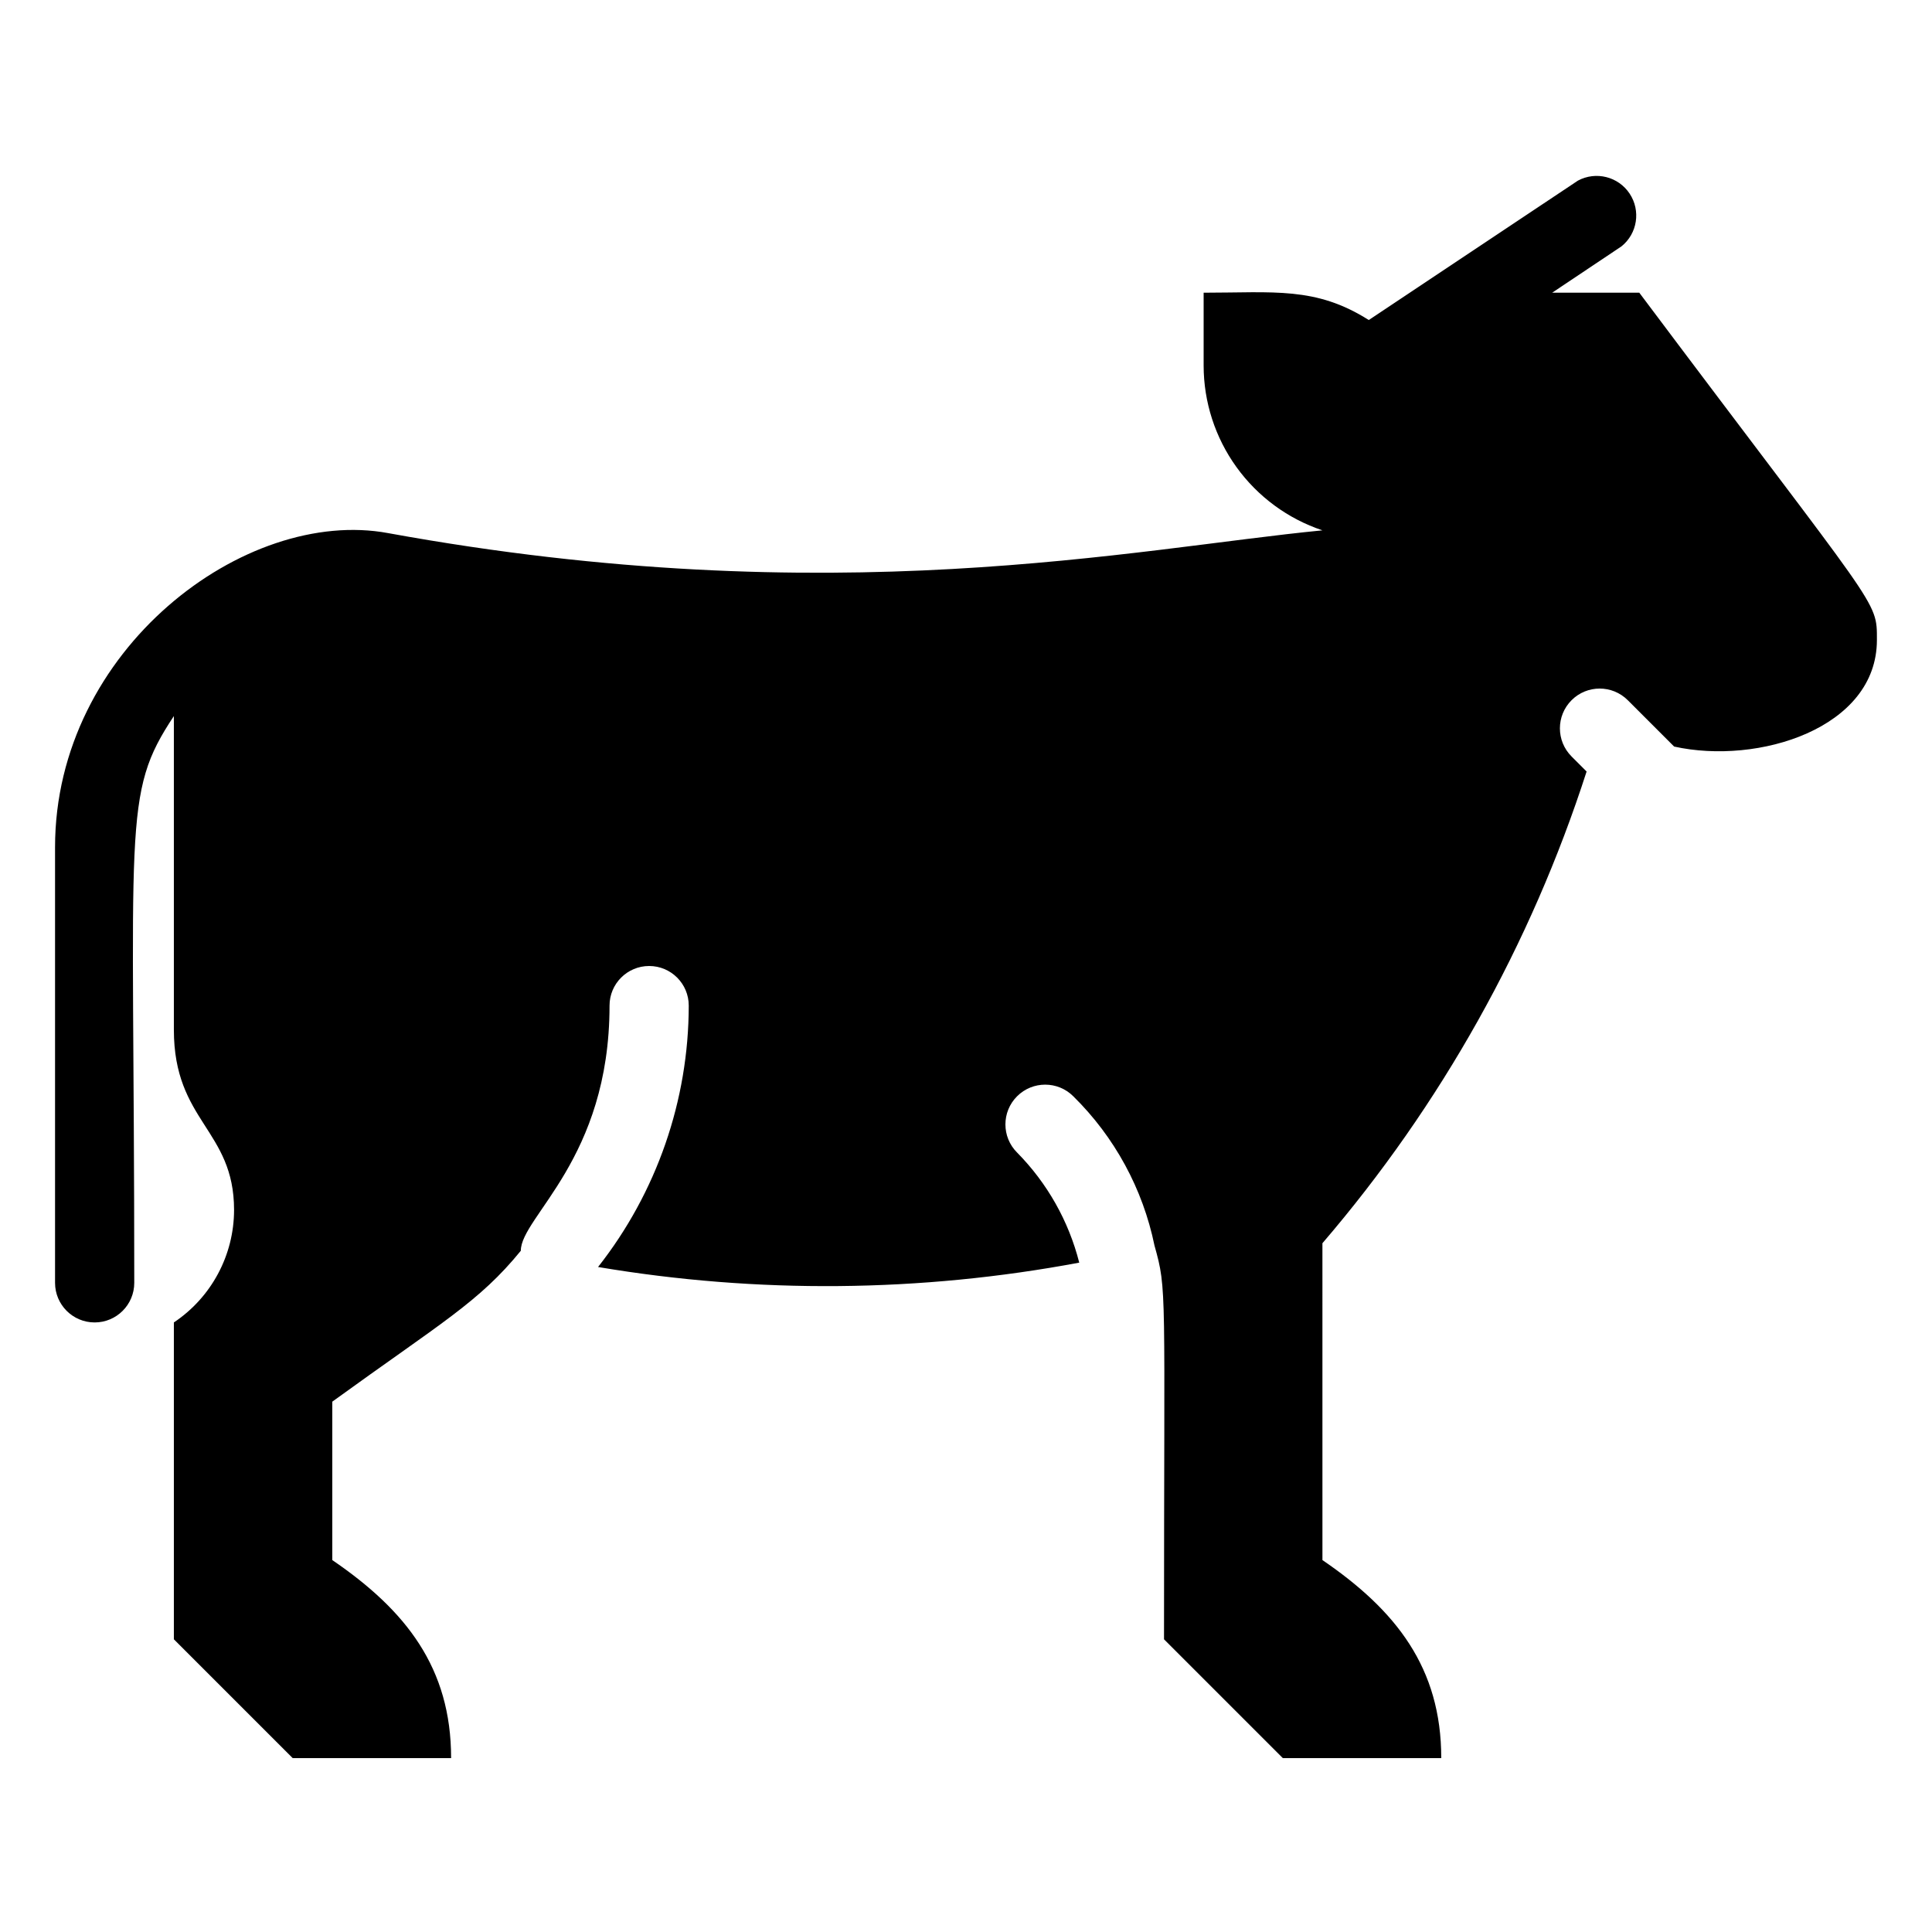
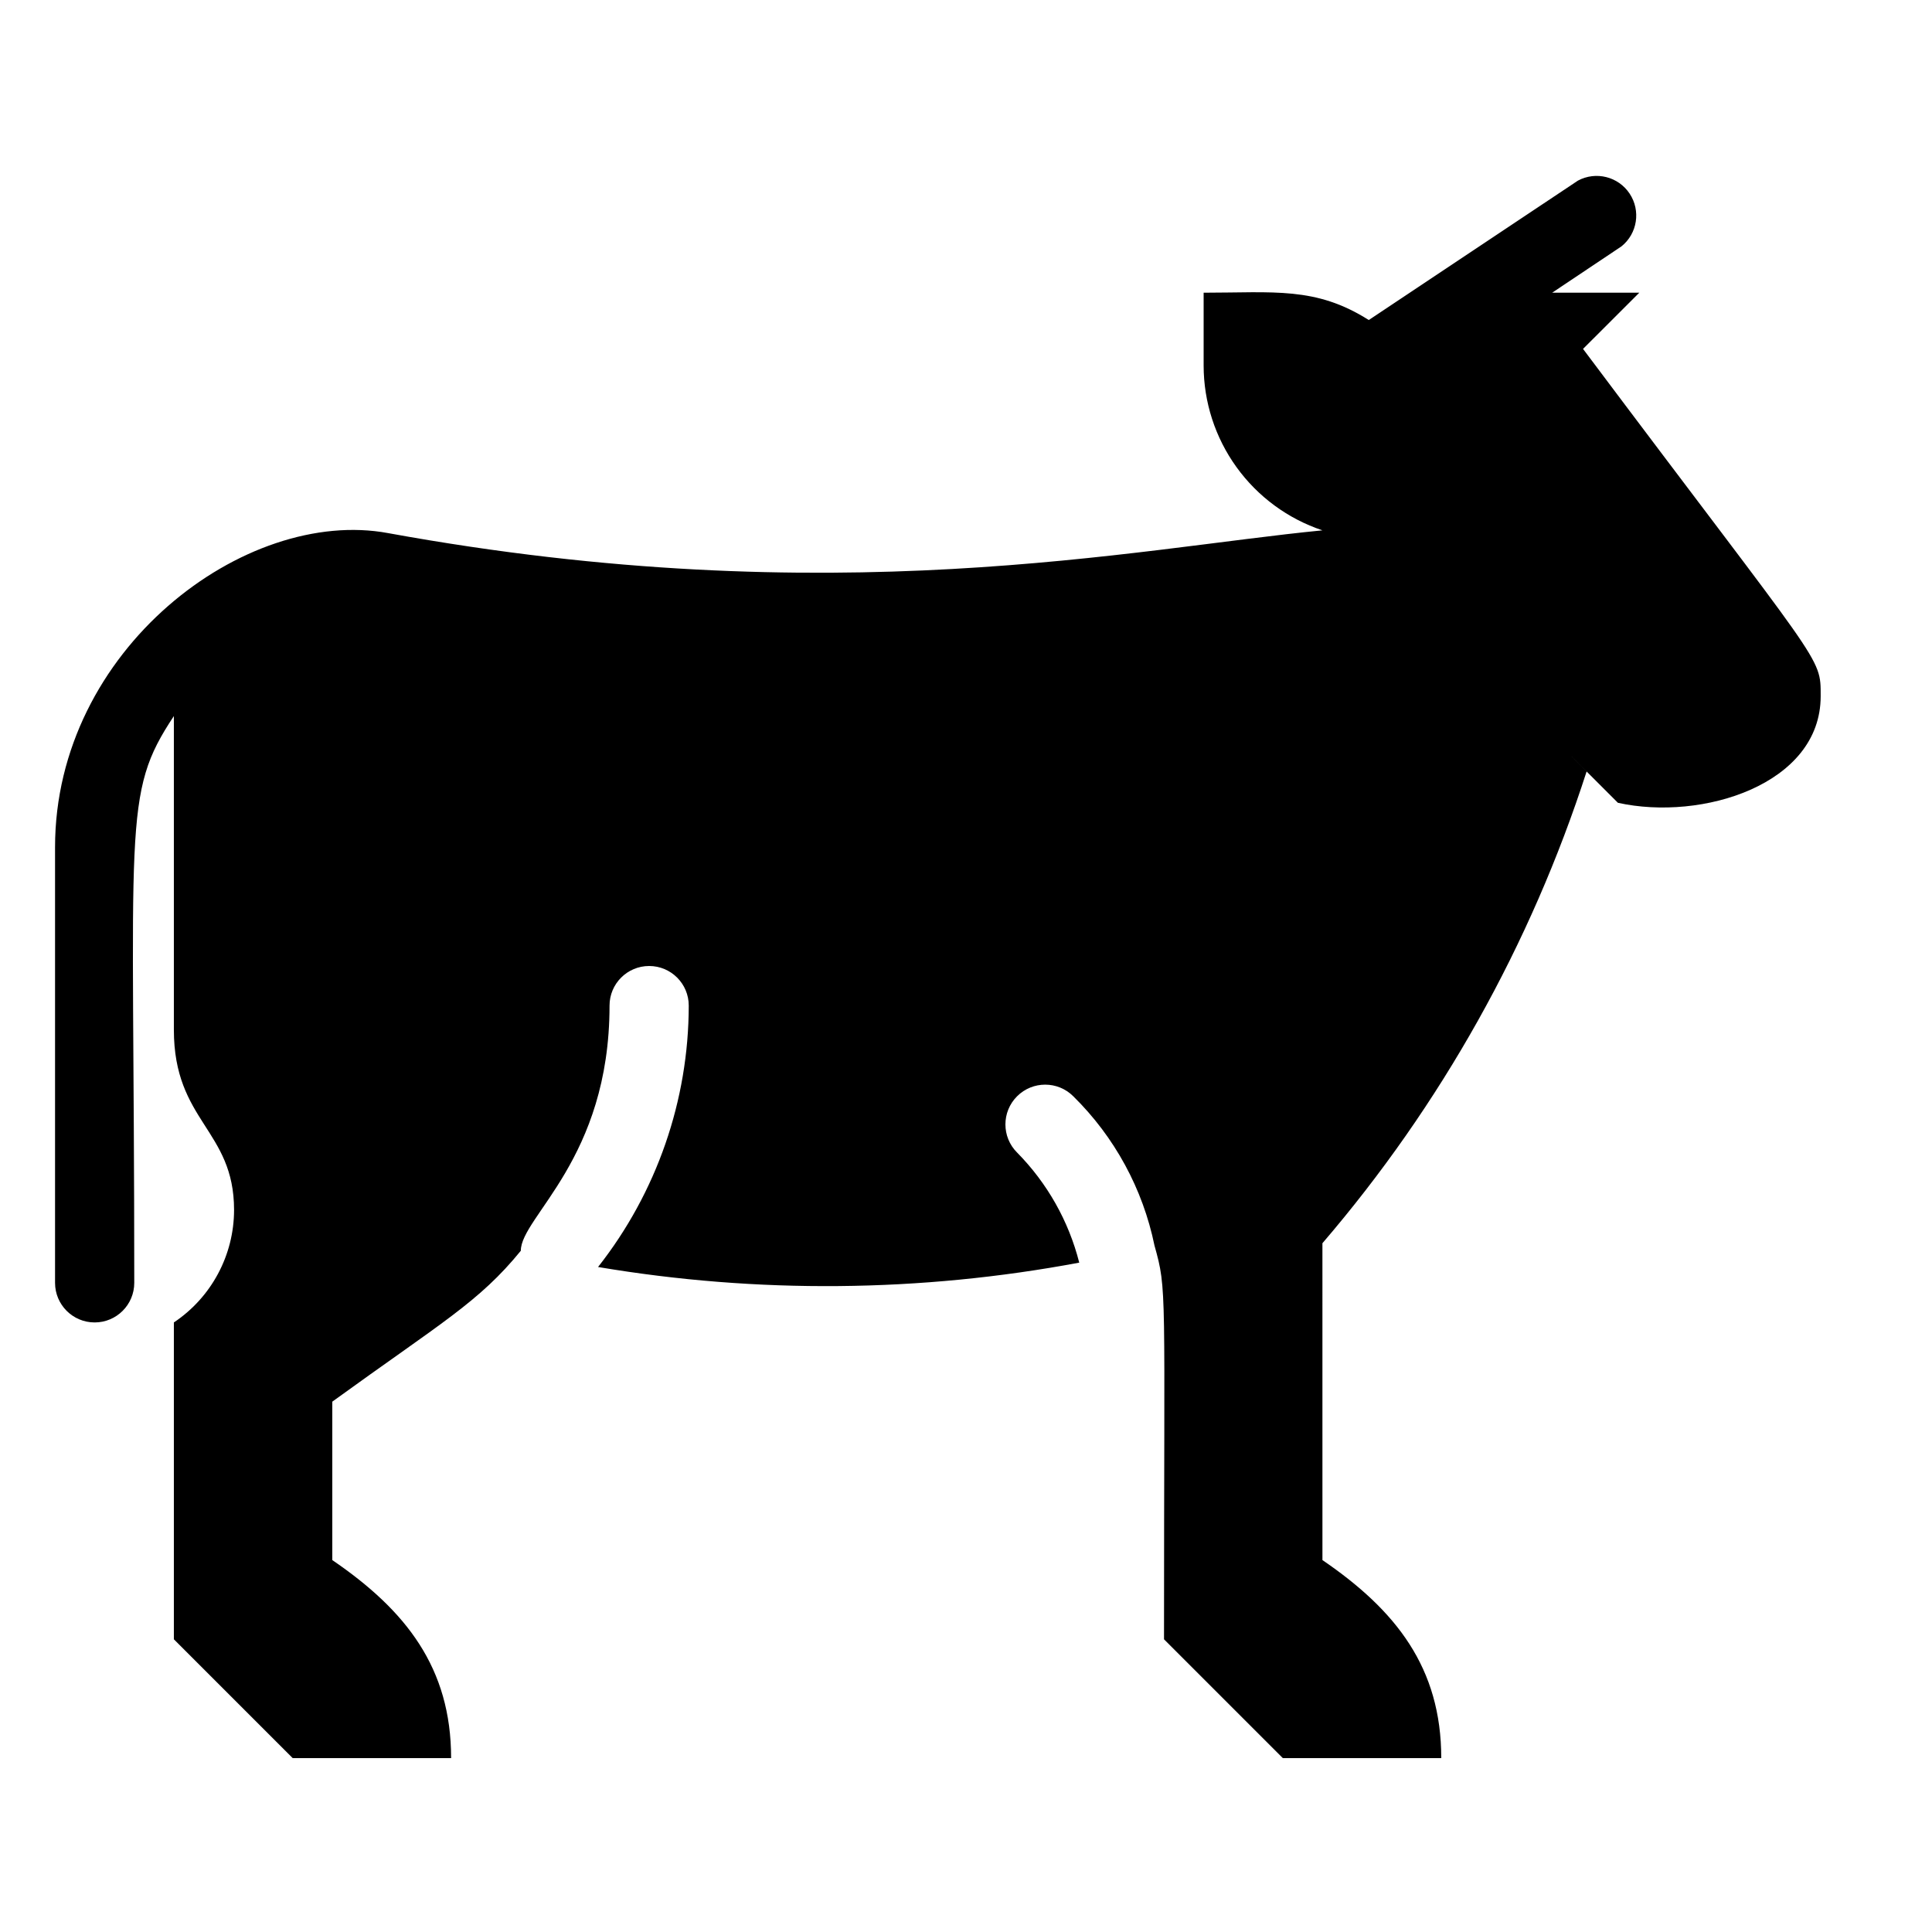
<svg xmlns="http://www.w3.org/2000/svg" fill="#000000" width="800px" height="800px" version="1.1" viewBox="144 144 512 512">
-   <path d="m578.43 221.57h-23.09l18.367-12.281c4.223-3.398 5.16-9.453 2.164-13.973-2.992-4.516-8.934-6.012-13.707-3.449l-55.422 36.945c-14.062-8.922-25.191-7.242-43.766-7.242v19.312c0.008 9.66 3.051 19.074 8.703 26.906 5.648 7.836 13.621 13.699 22.781 16.758-49.75 4.828-129.52 22.25-247.6 0.734-37.785-7.031-88.27 30.754-88.27 83.234v115.45c0 5.797 4.699 10.496 10.496 10.496 5.797 0 10.496-4.699 10.496-10.496 0-122.8-3.359-129.31 10.496-150.2v83.129c0 24.352 15.953 26.449 15.953 47.758-0.012 11.977-5.996 23.156-15.953 29.809v83.969l31.488 31.488h41.984c0-23.93-11.965-39.148-31.488-52.48v-41.984c28.969-20.992 38.836-26.344 49.961-39.988 0-9.027 23.512-24.246 23.512-64.969 0-5.797 4.699-10.496 10.496-10.496s10.496 4.699 10.496 10.496c-0.027 25.129-8.492 49.523-24.035 69.273 42.242 7.125 85.414 6.734 127.52-1.156-2.797-11.02-8.488-21.09-16.477-29.18-4.117-4.113-4.117-10.789 0-14.902 4.113-4.117 10.789-4.117 14.902 0 10.941 10.762 18.43 24.535 21.52 39.57 3.359 11.965 2.519 10.496 2.519 104.33l31.488 31.488h41.984c0-23.93-11.965-39.148-31.488-52.48l-0.004-83.969c31.406-36.609 55.203-79.105 70.012-125.01l-3.988-3.988v-0.004c-4.117-4.113-4.117-10.785 0-14.902 4.113-4.117 10.785-4.117 14.902 0l12.281 12.281c22.25 4.934 53.738-4.828 53.738-28.234 0-10.812 0.84-6.93-62.977-92.051z" />
+   <path d="m578.43 221.57h-23.09l18.367-12.281c4.223-3.398 5.16-9.453 2.164-13.973-2.992-4.516-8.934-6.012-13.707-3.449l-55.422 36.945c-14.062-8.922-25.191-7.242-43.766-7.242v19.312c0.008 9.66 3.051 19.074 8.703 26.906 5.648 7.836 13.621 13.699 22.781 16.758-49.75 4.828-129.52 22.25-247.6 0.734-37.785-7.031-88.27 30.754-88.27 83.234v115.45c0 5.797 4.699 10.496 10.496 10.496 5.797 0 10.496-4.699 10.496-10.496 0-122.8-3.359-129.31 10.496-150.2v83.129c0 24.352 15.953 26.449 15.953 47.758-0.012 11.977-5.996 23.156-15.953 29.809v83.969l31.488 31.488h41.984c0-23.93-11.965-39.148-31.488-52.48v-41.984c28.969-20.992 38.836-26.344 49.961-39.988 0-9.027 23.512-24.246 23.512-64.969 0-5.797 4.699-10.496 10.496-10.496s10.496 4.699 10.496 10.496c-0.027 25.129-8.492 49.523-24.035 69.273 42.242 7.125 85.414 6.734 127.52-1.156-2.797-11.02-8.488-21.09-16.477-29.18-4.117-4.113-4.117-10.789 0-14.902 4.113-4.117 10.789-4.117 14.902 0 10.941 10.762 18.43 24.535 21.52 39.57 3.359 11.965 2.519 10.496 2.519 104.33l31.488 31.488h41.984c0-23.93-11.965-39.148-31.488-52.48l-0.004-83.969c31.406-36.609 55.203-79.105 70.012-125.01l-3.988-3.988v-0.004l12.281 12.281c22.25 4.934 53.738-4.828 53.738-28.234 0-10.812 0.84-6.93-62.977-92.051z" />
</svg>